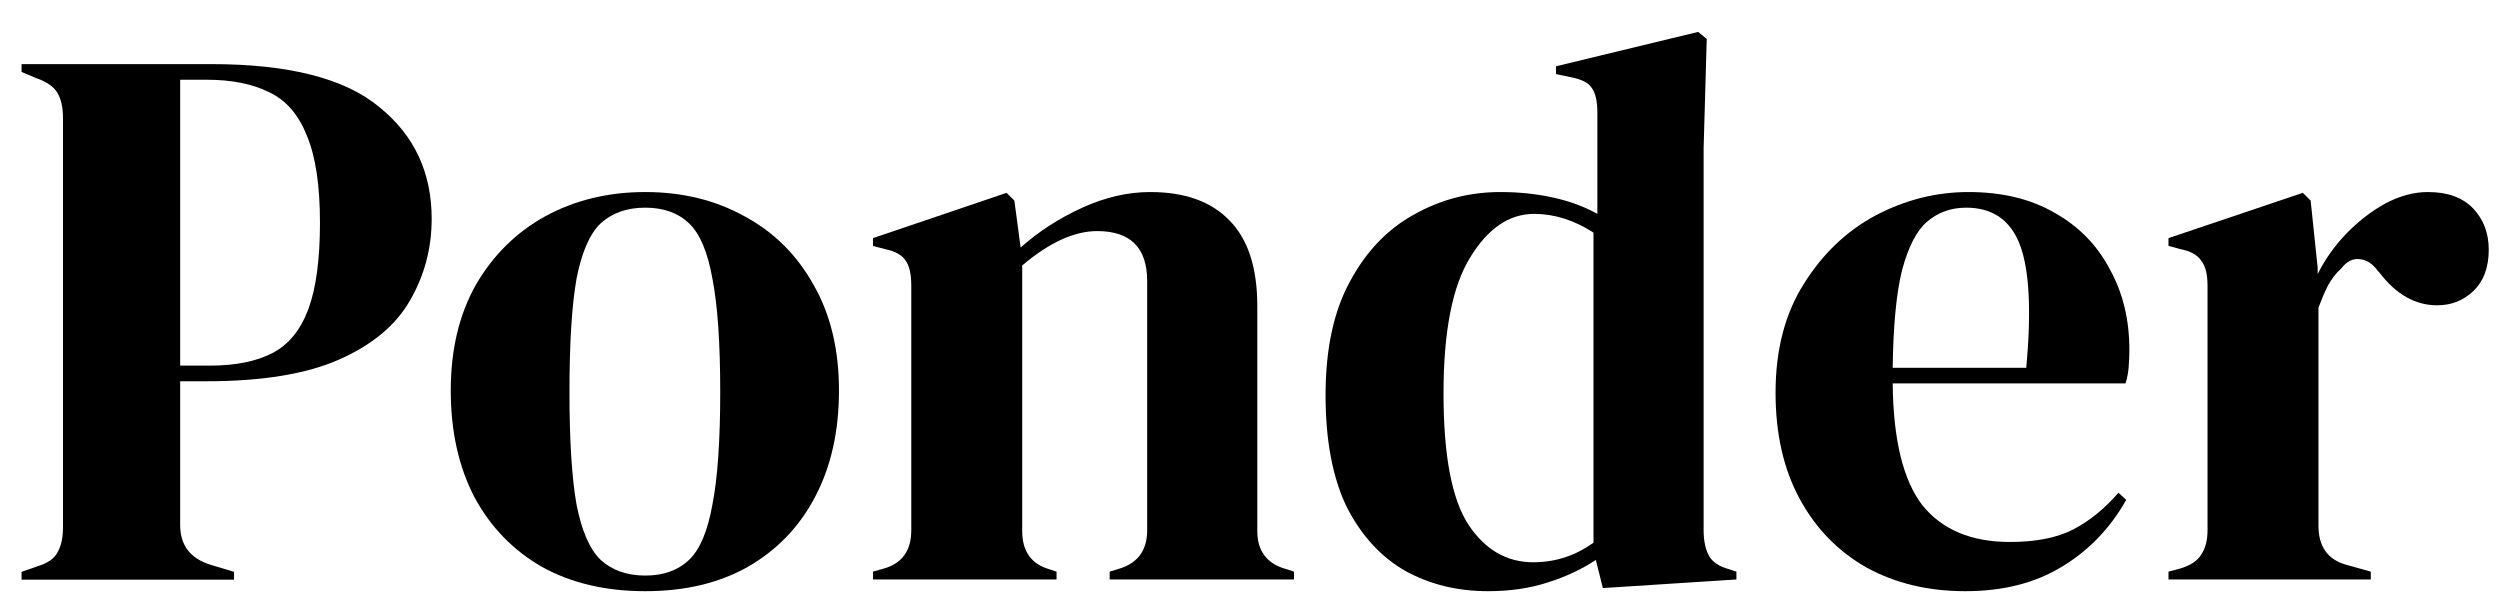
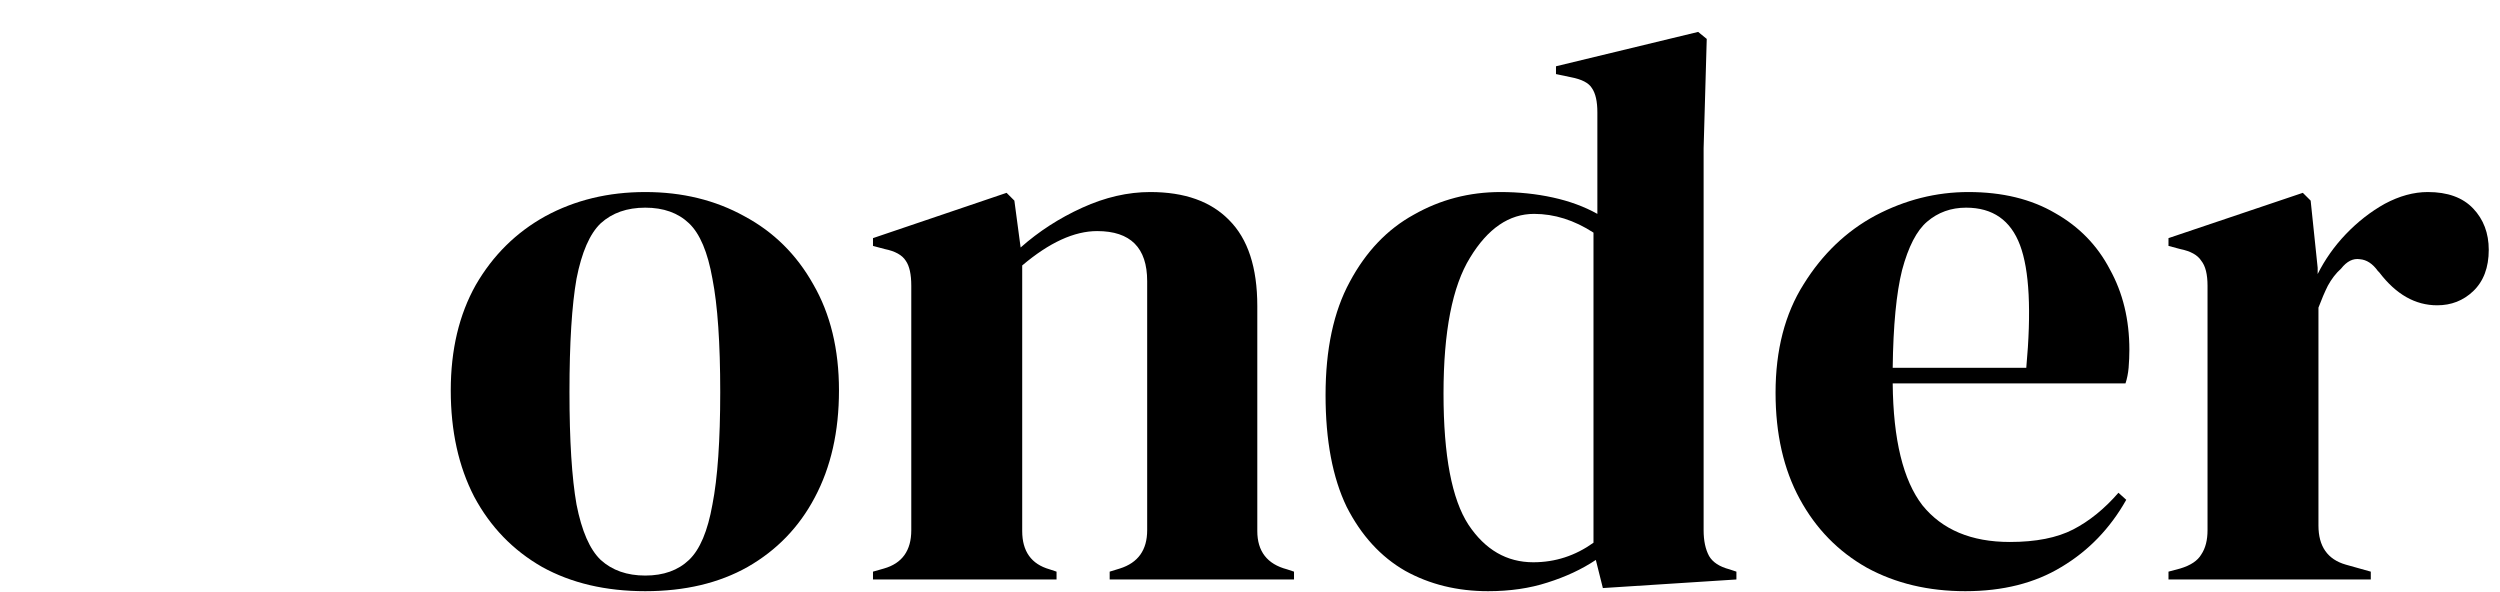
<svg xmlns="http://www.w3.org/2000/svg" width="76" height="18" viewBox="0 0 76 18" fill="#000">
  <path d="M65.922 17.616V17.378L66.278 17.283C66.595 17.188 66.808 17.046 66.919 16.856C67.046 16.666 67.109 16.421 67.109 16.12V8.687C67.109 8.339 67.046 8.086 66.919 7.928C66.808 7.753 66.595 7.635 66.278 7.571L65.922 7.476V7.239L70.006 5.862L70.244 6.099L70.457 8.141V8.331C70.679 7.888 70.964 7.484 71.312 7.12C71.676 6.74 72.072 6.432 72.499 6.194C72.943 5.957 73.378 5.838 73.805 5.838C74.407 5.838 74.866 6.004 75.183 6.337C75.499 6.669 75.658 7.088 75.658 7.595C75.658 8.133 75.499 8.553 75.183 8.854C74.882 9.139 74.518 9.281 74.09 9.281C73.425 9.281 72.84 8.949 72.333 8.284L72.286 8.236C72.127 8.015 71.945 7.896 71.74 7.88C71.534 7.848 71.344 7.943 71.17 8.165C71.011 8.307 70.877 8.482 70.766 8.687C70.671 8.877 70.576 9.099 70.481 9.352V15.977C70.481 16.61 70.758 17.006 71.312 17.165L72.072 17.378V17.616H65.922Z" />
  <path d="M59.842 5.838C60.871 5.838 61.749 6.052 62.477 6.479C63.206 6.891 63.76 7.461 64.14 8.189C64.535 8.901 64.733 9.716 64.733 10.634C64.733 10.809 64.725 10.991 64.71 11.181C64.694 11.355 64.662 11.513 64.615 11.656H57.538C57.554 13.365 57.855 14.6 58.441 15.36C59.042 16.104 59.929 16.476 61.1 16.476C61.892 16.476 62.533 16.349 63.024 16.096C63.514 15.843 63.974 15.471 64.401 14.98L64.638 15.194C64.148 16.064 63.491 16.745 62.667 17.236C61.86 17.727 60.887 17.972 59.747 17.972C58.623 17.972 57.626 17.735 56.755 17.26C55.884 16.769 55.203 16.072 54.713 15.17C54.222 14.268 53.977 13.191 53.977 11.941C53.977 10.642 54.261 9.542 54.831 8.64C55.401 7.722 56.13 7.025 57.016 6.55C57.918 6.075 58.86 5.838 59.842 5.838ZM59.77 6.313C59.311 6.313 58.916 6.455 58.583 6.74C58.267 7.009 58.013 7.5 57.823 8.212C57.649 8.909 57.554 9.898 57.538 11.181H61.599C61.757 9.455 61.694 8.212 61.409 7.453C61.124 6.693 60.578 6.313 59.77 6.313Z" />
  <path d="M45.236 17.972C44.302 17.972 43.463 17.766 42.719 17.354C41.975 16.927 41.381 16.278 40.938 15.407C40.511 14.521 40.297 13.389 40.297 12.011C40.297 10.618 40.542 9.471 41.033 8.568C41.524 7.65 42.173 6.969 42.98 6.526C43.788 6.067 44.666 5.838 45.616 5.838C46.17 5.838 46.7 5.893 47.207 6.004C47.713 6.115 48.165 6.281 48.56 6.502V3.416C48.56 3.083 48.505 2.838 48.394 2.679C48.299 2.521 48.086 2.41 47.753 2.347L47.302 2.252V2.015L51.624 0.97L51.885 1.183L51.79 4.508V16.119C51.79 16.436 51.845 16.697 51.956 16.903C52.067 17.093 52.273 17.228 52.573 17.307L52.787 17.378V17.616L48.727 17.877L48.513 17.022C48.086 17.307 47.595 17.536 47.041 17.71C46.502 17.885 45.901 17.972 45.236 17.972ZM46.613 17.093C47.278 17.093 47.888 16.895 48.442 16.499V7.072C47.856 6.692 47.254 6.502 46.637 6.502C45.877 6.502 45.228 6.946 44.69 7.832C44.152 8.703 43.883 10.08 43.883 11.964C43.883 13.848 44.136 15.178 44.642 15.953C45.149 16.713 45.806 17.093 46.613 17.093Z" />
  <path d="M26.539 17.616V17.378L26.872 17.283C27.426 17.125 27.703 16.737 27.703 16.12V8.687C27.703 8.339 27.647 8.086 27.536 7.928C27.426 7.753 27.212 7.635 26.895 7.571L26.539 7.476V7.239L30.6 5.862L30.837 6.099L31.027 7.524C31.581 7.033 32.206 6.629 32.903 6.313C33.599 5.996 34.288 5.838 34.969 5.838C36.014 5.838 36.813 6.123 37.367 6.693C37.937 7.263 38.222 8.133 38.222 9.305V16.143C38.222 16.761 38.523 17.149 39.124 17.307L39.338 17.378V17.616H33.734V17.378L34.043 17.283C34.597 17.109 34.874 16.721 34.874 16.12V8.545C34.874 7.532 34.367 7.025 33.354 7.025C32.657 7.025 31.898 7.373 31.075 8.07V16.143C31.075 16.761 31.352 17.149 31.906 17.307L32.119 17.378V17.616H26.539Z" />
  <path d="M19.616 17.972C18.413 17.972 17.368 17.727 16.481 17.236C15.595 16.729 14.906 16.017 14.415 15.099C13.941 14.181 13.703 13.104 13.703 11.869C13.703 10.634 13.956 9.566 14.463 8.664C14.985 7.761 15.69 7.065 16.576 6.574C17.479 6.083 18.492 5.838 19.616 5.838C20.74 5.838 21.745 6.083 22.631 6.574C23.518 7.049 24.215 7.738 24.721 8.64C25.244 9.542 25.505 10.619 25.505 11.869C25.505 13.12 25.259 14.204 24.769 15.123C24.294 16.025 23.613 16.729 22.727 17.236C21.856 17.727 20.819 17.972 19.616 17.972ZM19.616 17.497C20.17 17.497 20.613 17.339 20.946 17.022C21.278 16.706 21.515 16.143 21.658 15.336C21.816 14.529 21.895 13.389 21.895 11.917C21.895 10.429 21.816 9.281 21.658 8.474C21.515 7.666 21.278 7.104 20.946 6.788C20.613 6.471 20.17 6.313 19.616 6.313C19.062 6.313 18.611 6.471 18.262 6.788C17.93 7.104 17.684 7.666 17.526 8.474C17.384 9.281 17.312 10.429 17.312 11.917C17.312 13.389 17.384 14.529 17.526 15.336C17.684 16.143 17.93 16.706 18.262 17.022C18.611 17.339 19.062 17.497 19.616 17.497Z" />
-   <path d="M0.656 17.621V17.384L1.131 17.218C1.448 17.123 1.654 16.98 1.749 16.79C1.859 16.6 1.915 16.347 1.915 16.03V3.588C1.915 3.271 1.859 3.018 1.749 2.828C1.638 2.638 1.424 2.487 1.107 2.377L0.656 2.187V1.949H6.426C8.785 1.949 10.487 2.385 11.532 3.255C12.592 4.11 13.123 5.242 13.123 6.651C13.123 7.553 12.901 8.384 12.458 9.144C12.03 9.888 11.318 10.482 10.321 10.925C9.323 11.368 7.978 11.59 6.284 11.59H5.477V15.959C5.477 16.577 5.785 16.98 6.403 17.17L7.115 17.384V17.621H0.656ZM5.477 11.115H6.379C7.155 11.115 7.788 10.988 8.279 10.735C8.769 10.482 9.133 10.039 9.371 9.405C9.608 8.772 9.727 7.894 9.727 6.77C9.727 5.63 9.593 4.743 9.323 4.11C9.07 3.477 8.69 3.042 8.184 2.804C7.677 2.551 7.044 2.424 6.284 2.424H5.477V11.115Z" />
</svg>